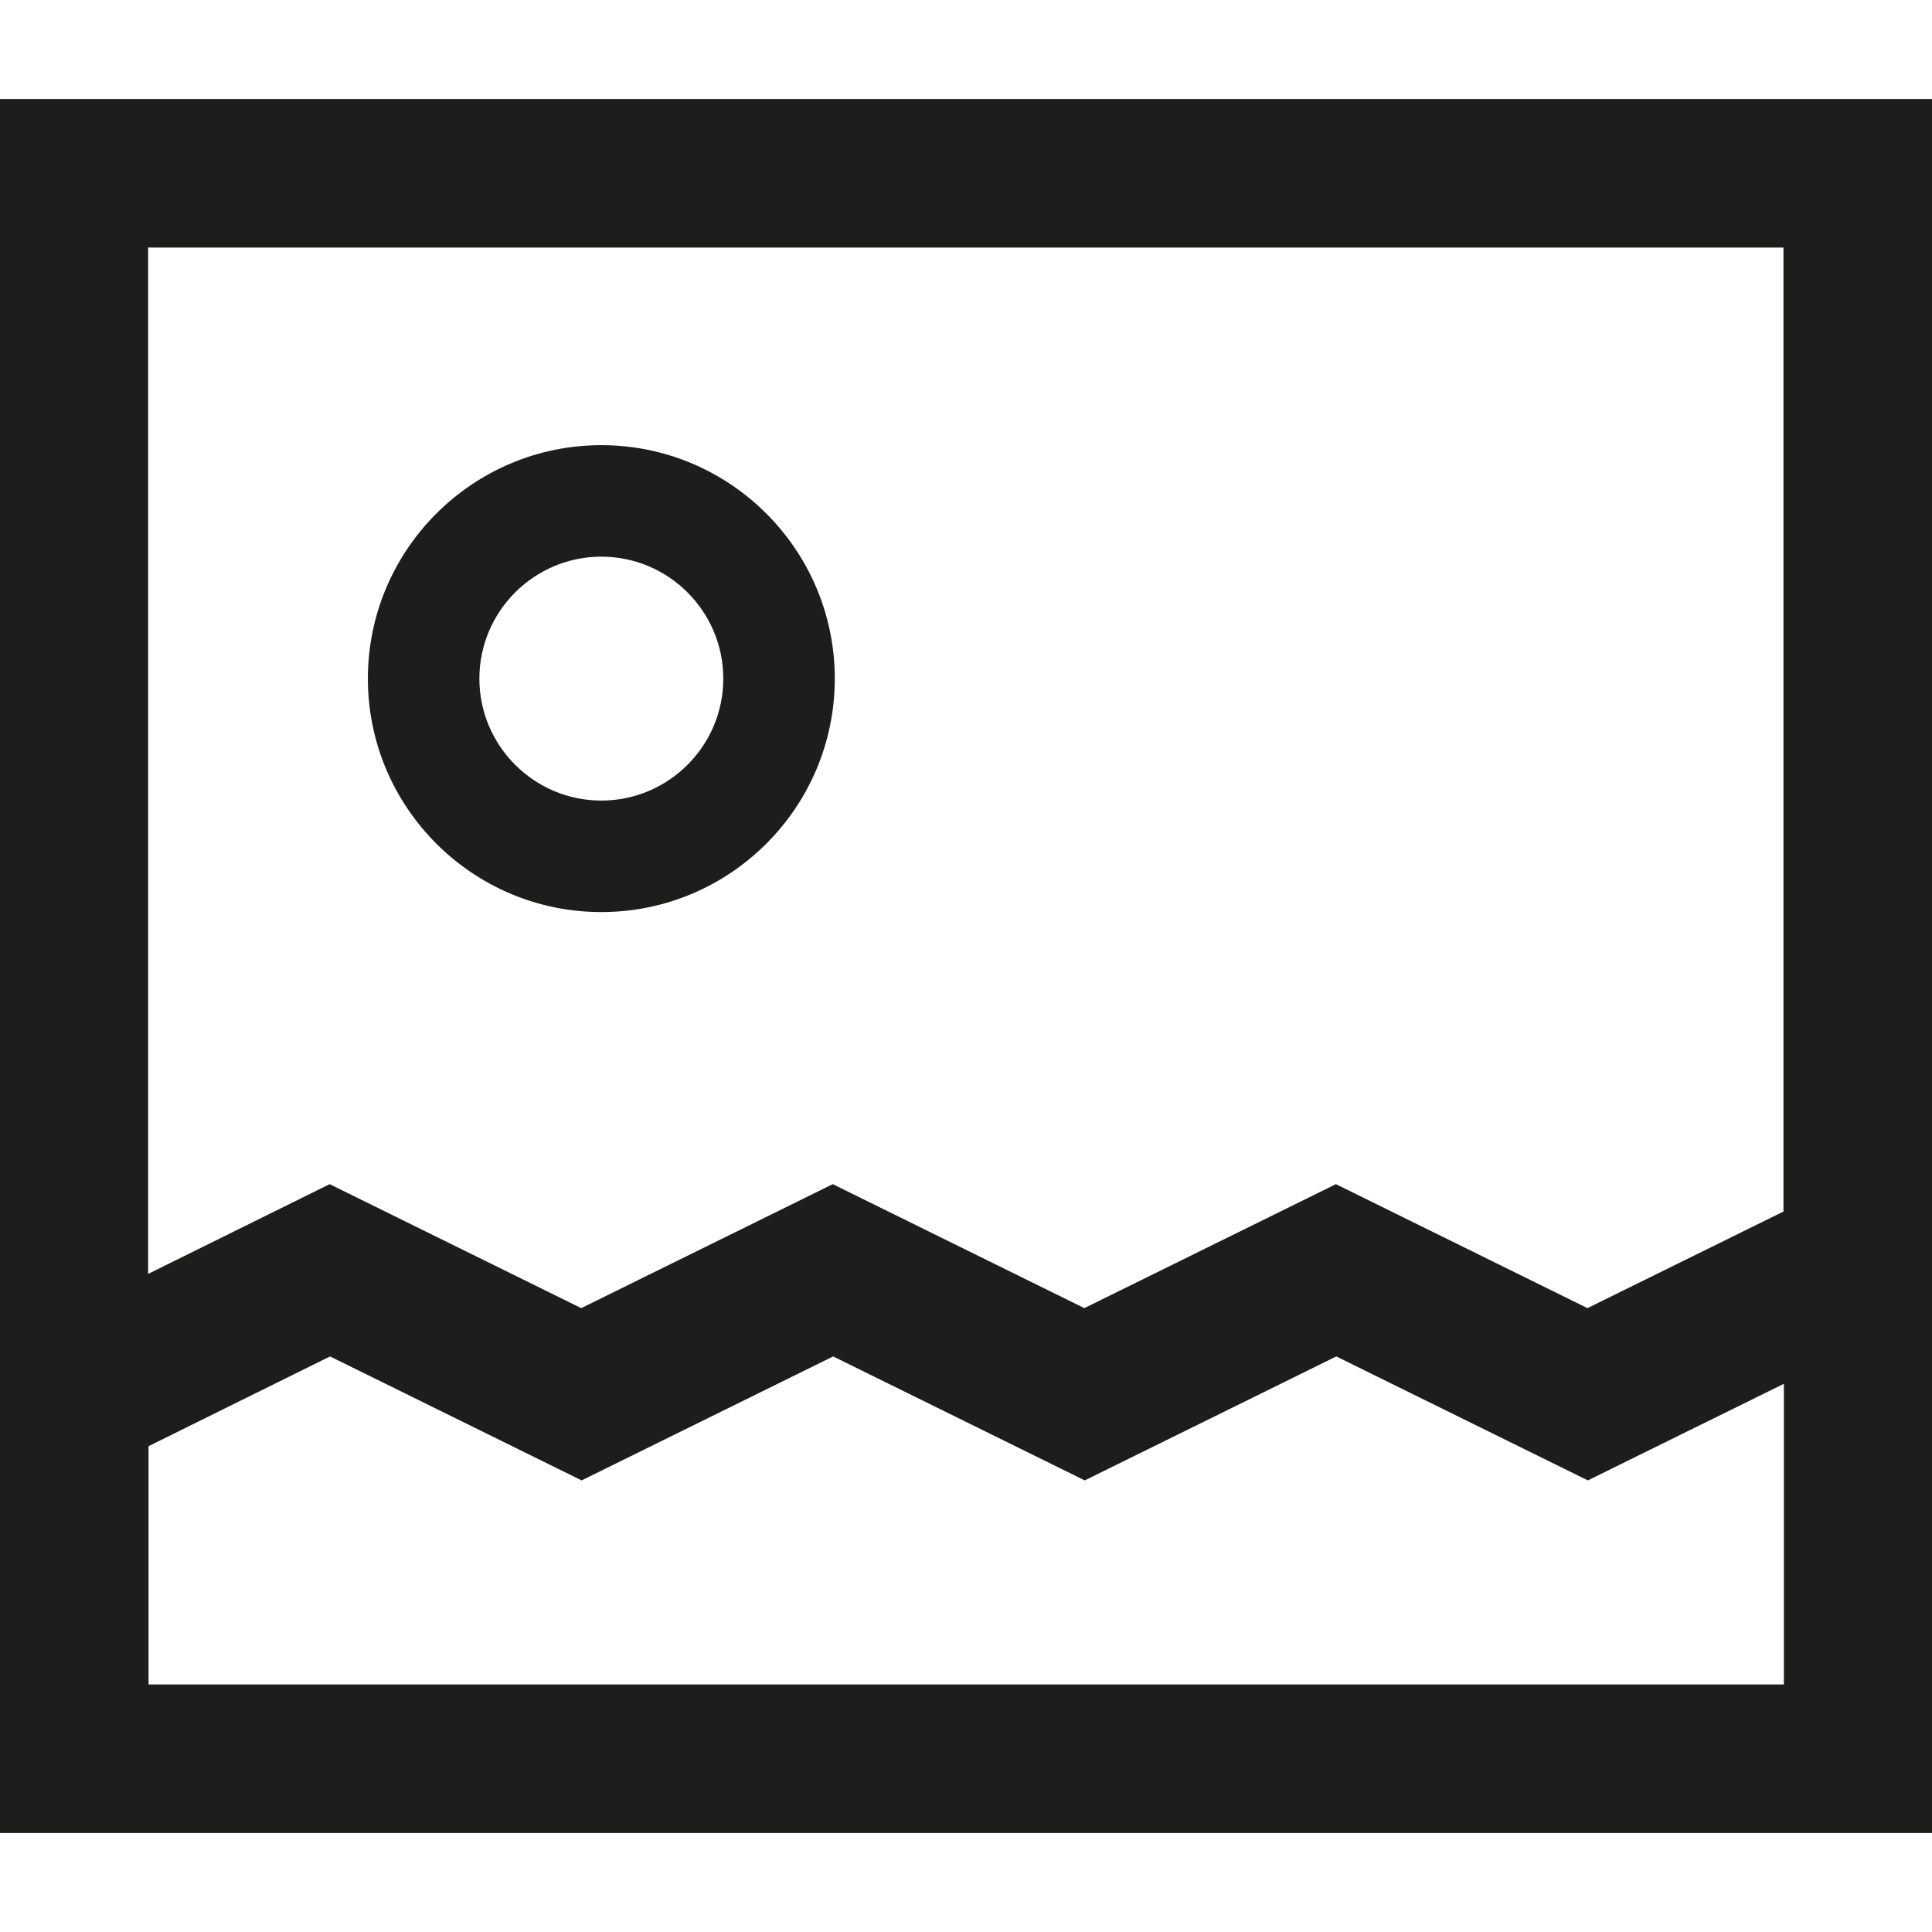
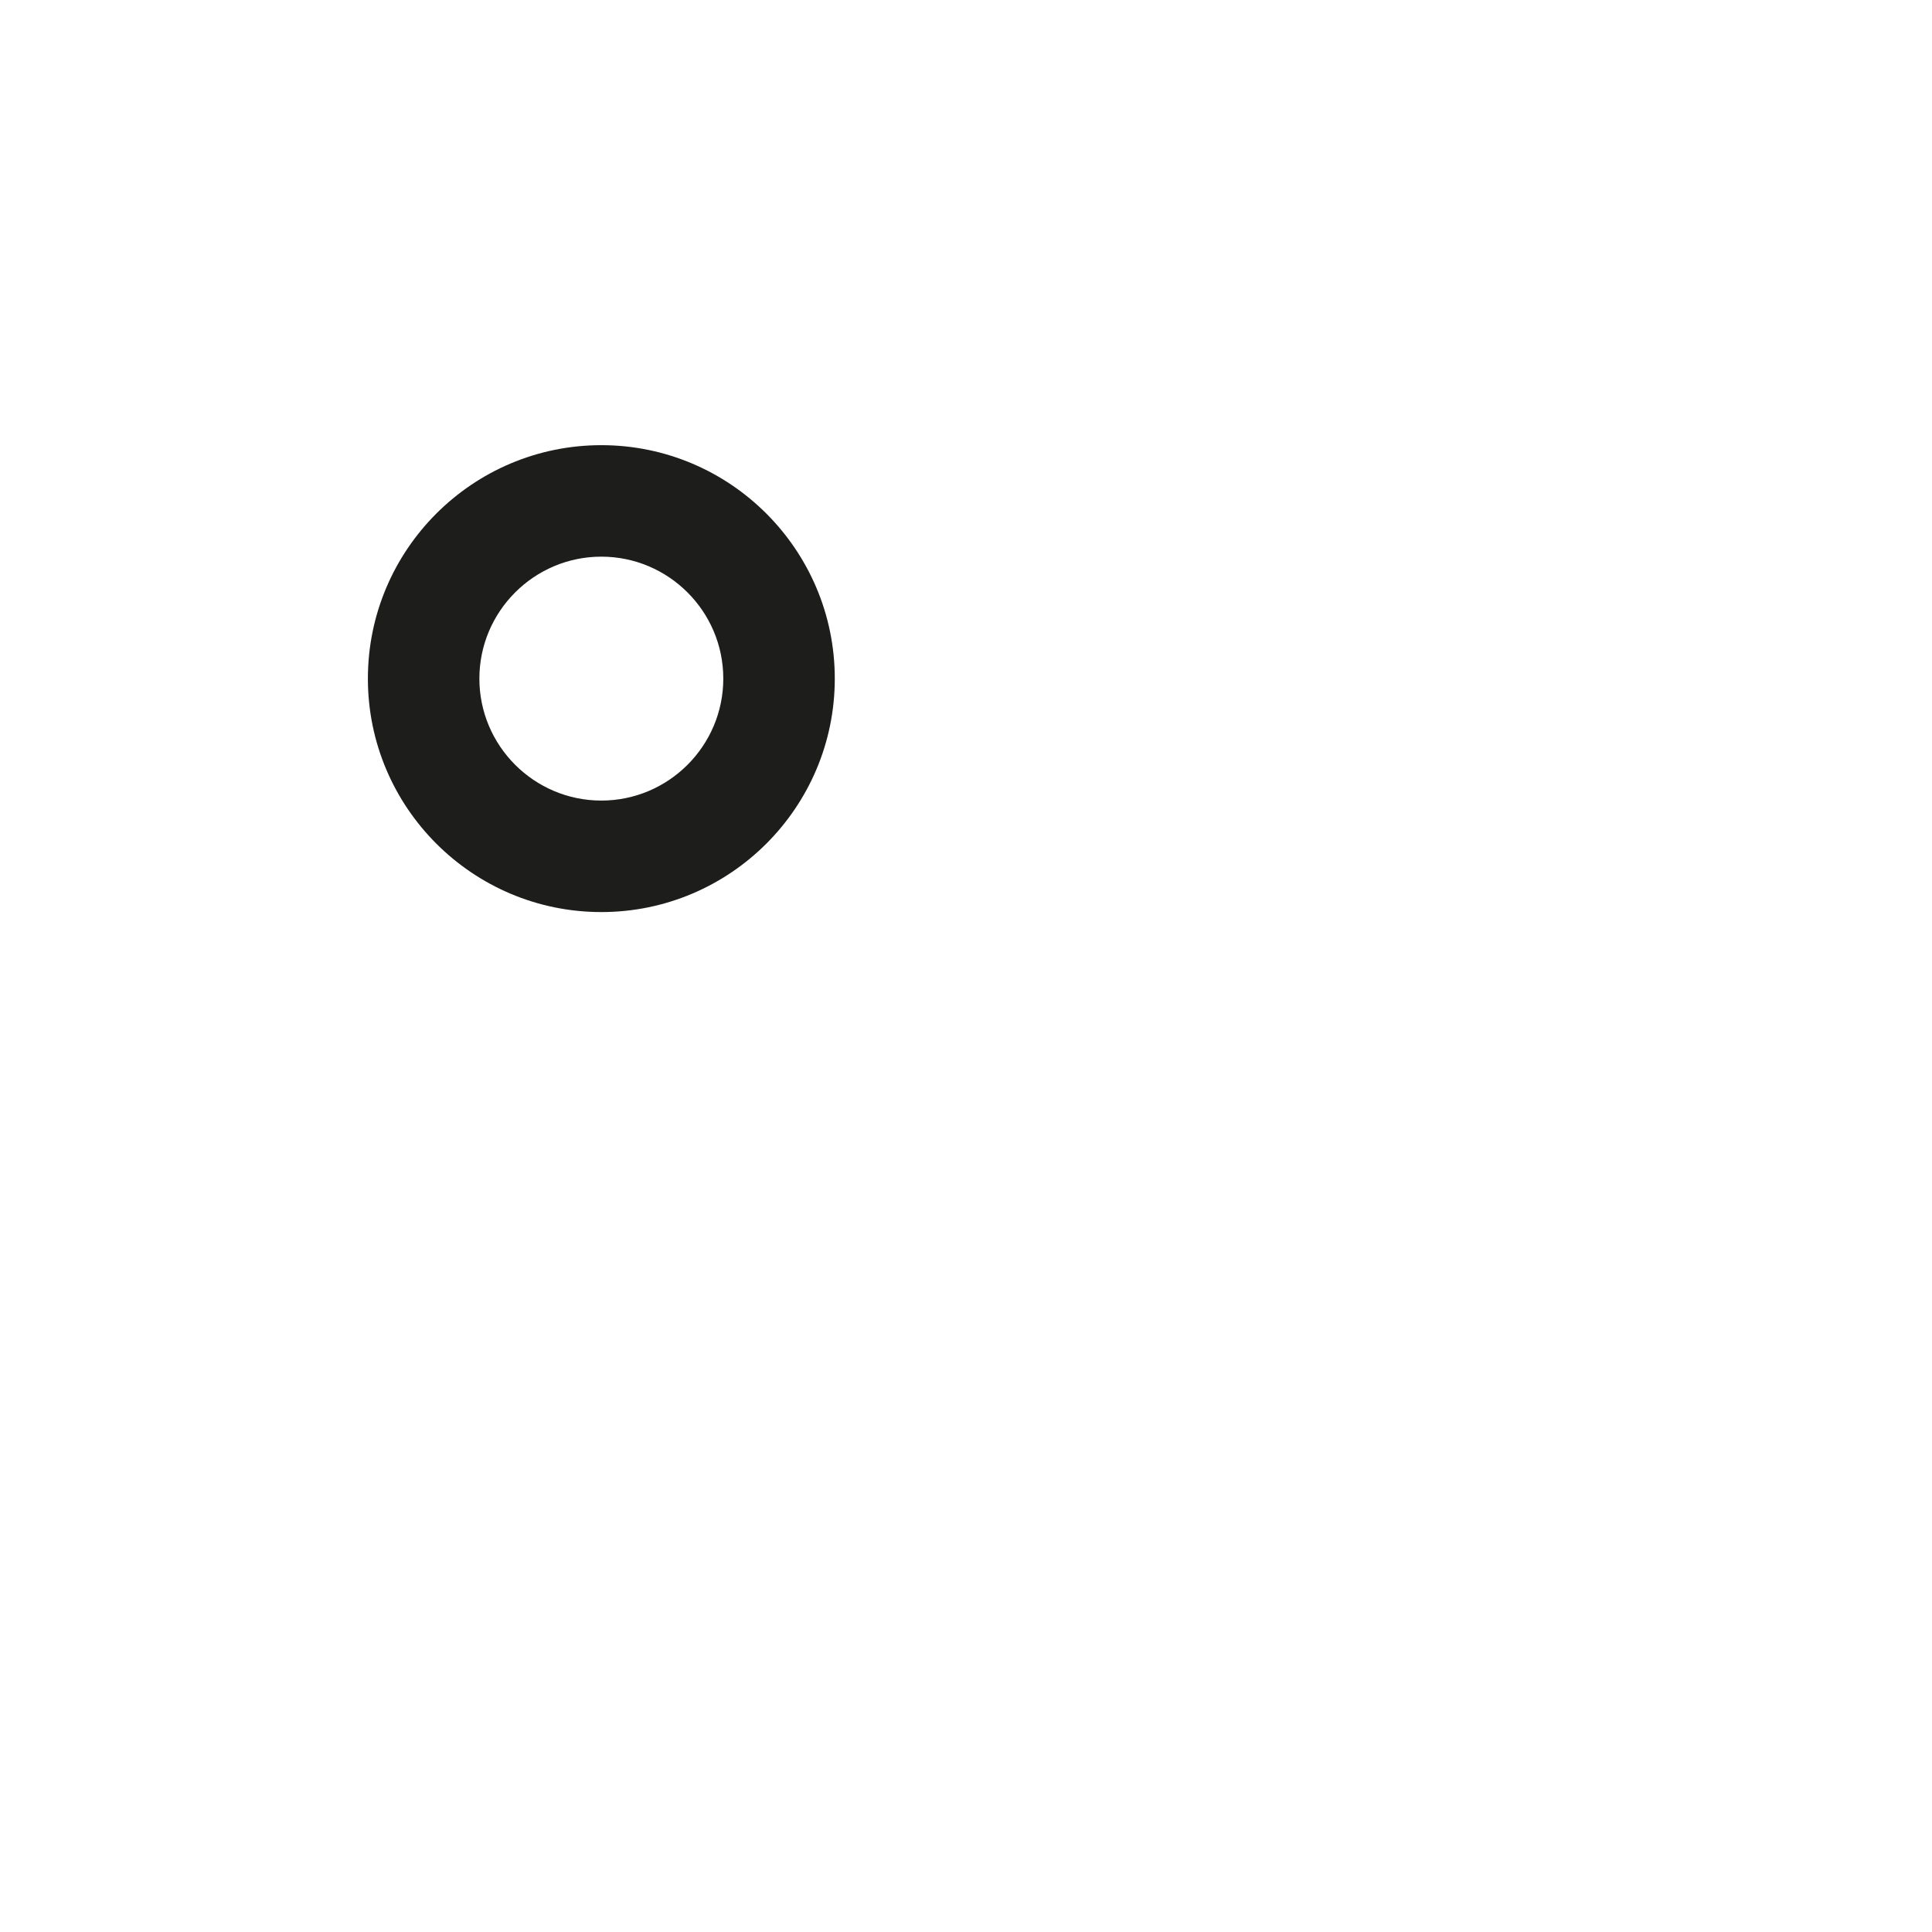
<svg xmlns="http://www.w3.org/2000/svg" id="uuid-911bcae0-7ae8-408e-8d8f-25e241c519a9" width="48" height="48" viewBox="0 0 48 48">
-   <path d="M0,2.46v43.08h48V2.46H0ZM44.31,6.15v23.95l-4.87,2.4-6.25-3.08-6.25,3.08-6.25-3.08-6.25,3.08-6.25-3.08-4.51,2.23V6.15h40.62ZM3.69,41.85v-5.92l4.51-2.23,6.25,3.08,6.25-3.08,6.25,3.08,6.25-3.08,6.25,3.08,4.87-2.4v7.47H3.69Z" style="fill:#1d1d1b; stroke-width:0px;" />
  <path d="M14.94,22.66c3.2,0,5.8-2.6,5.8-5.8s-2.6-5.8-5.8-5.8-5.8,2.6-5.8,5.8,2.6,5.8,5.8,5.8ZM14.94,13.83c1.67,0,3.03,1.36,3.03,3.03s-1.36,3.03-3.03,3.03-3.03-1.36-3.03-3.03,1.36-3.03,3.03-3.03Z" style="fill:#1d1d1b; stroke-width:0px;" />
</svg>